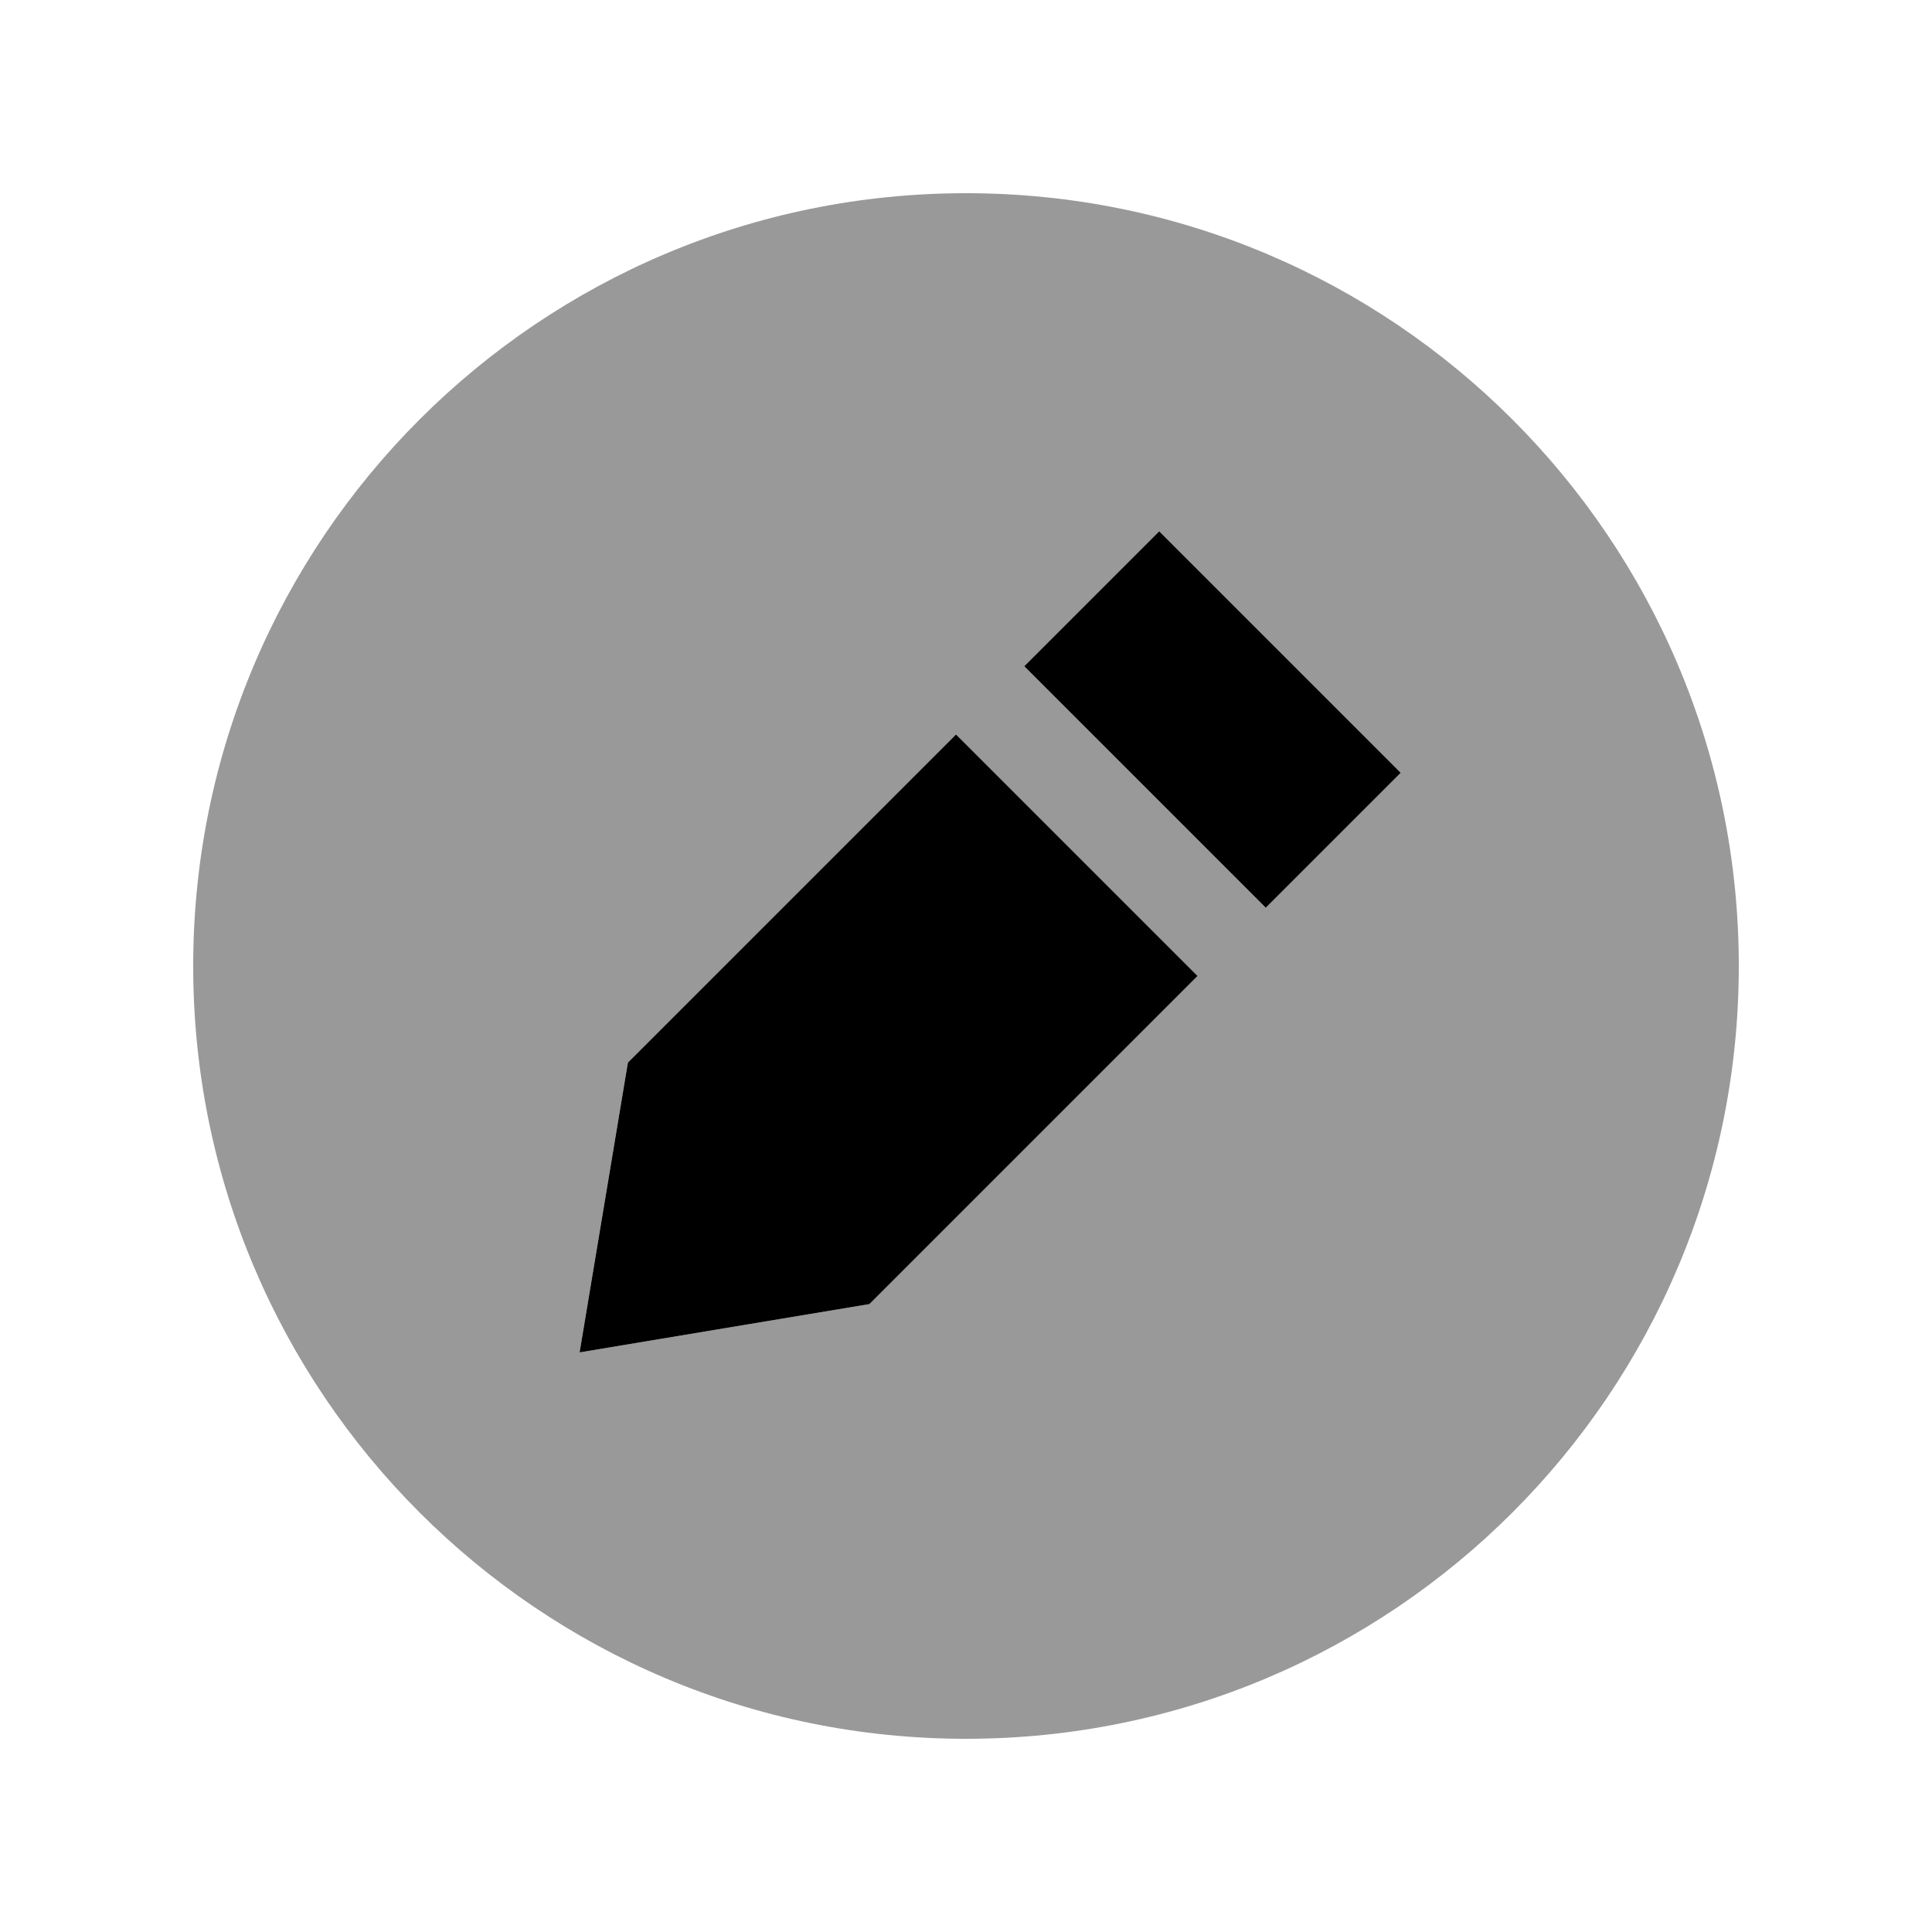
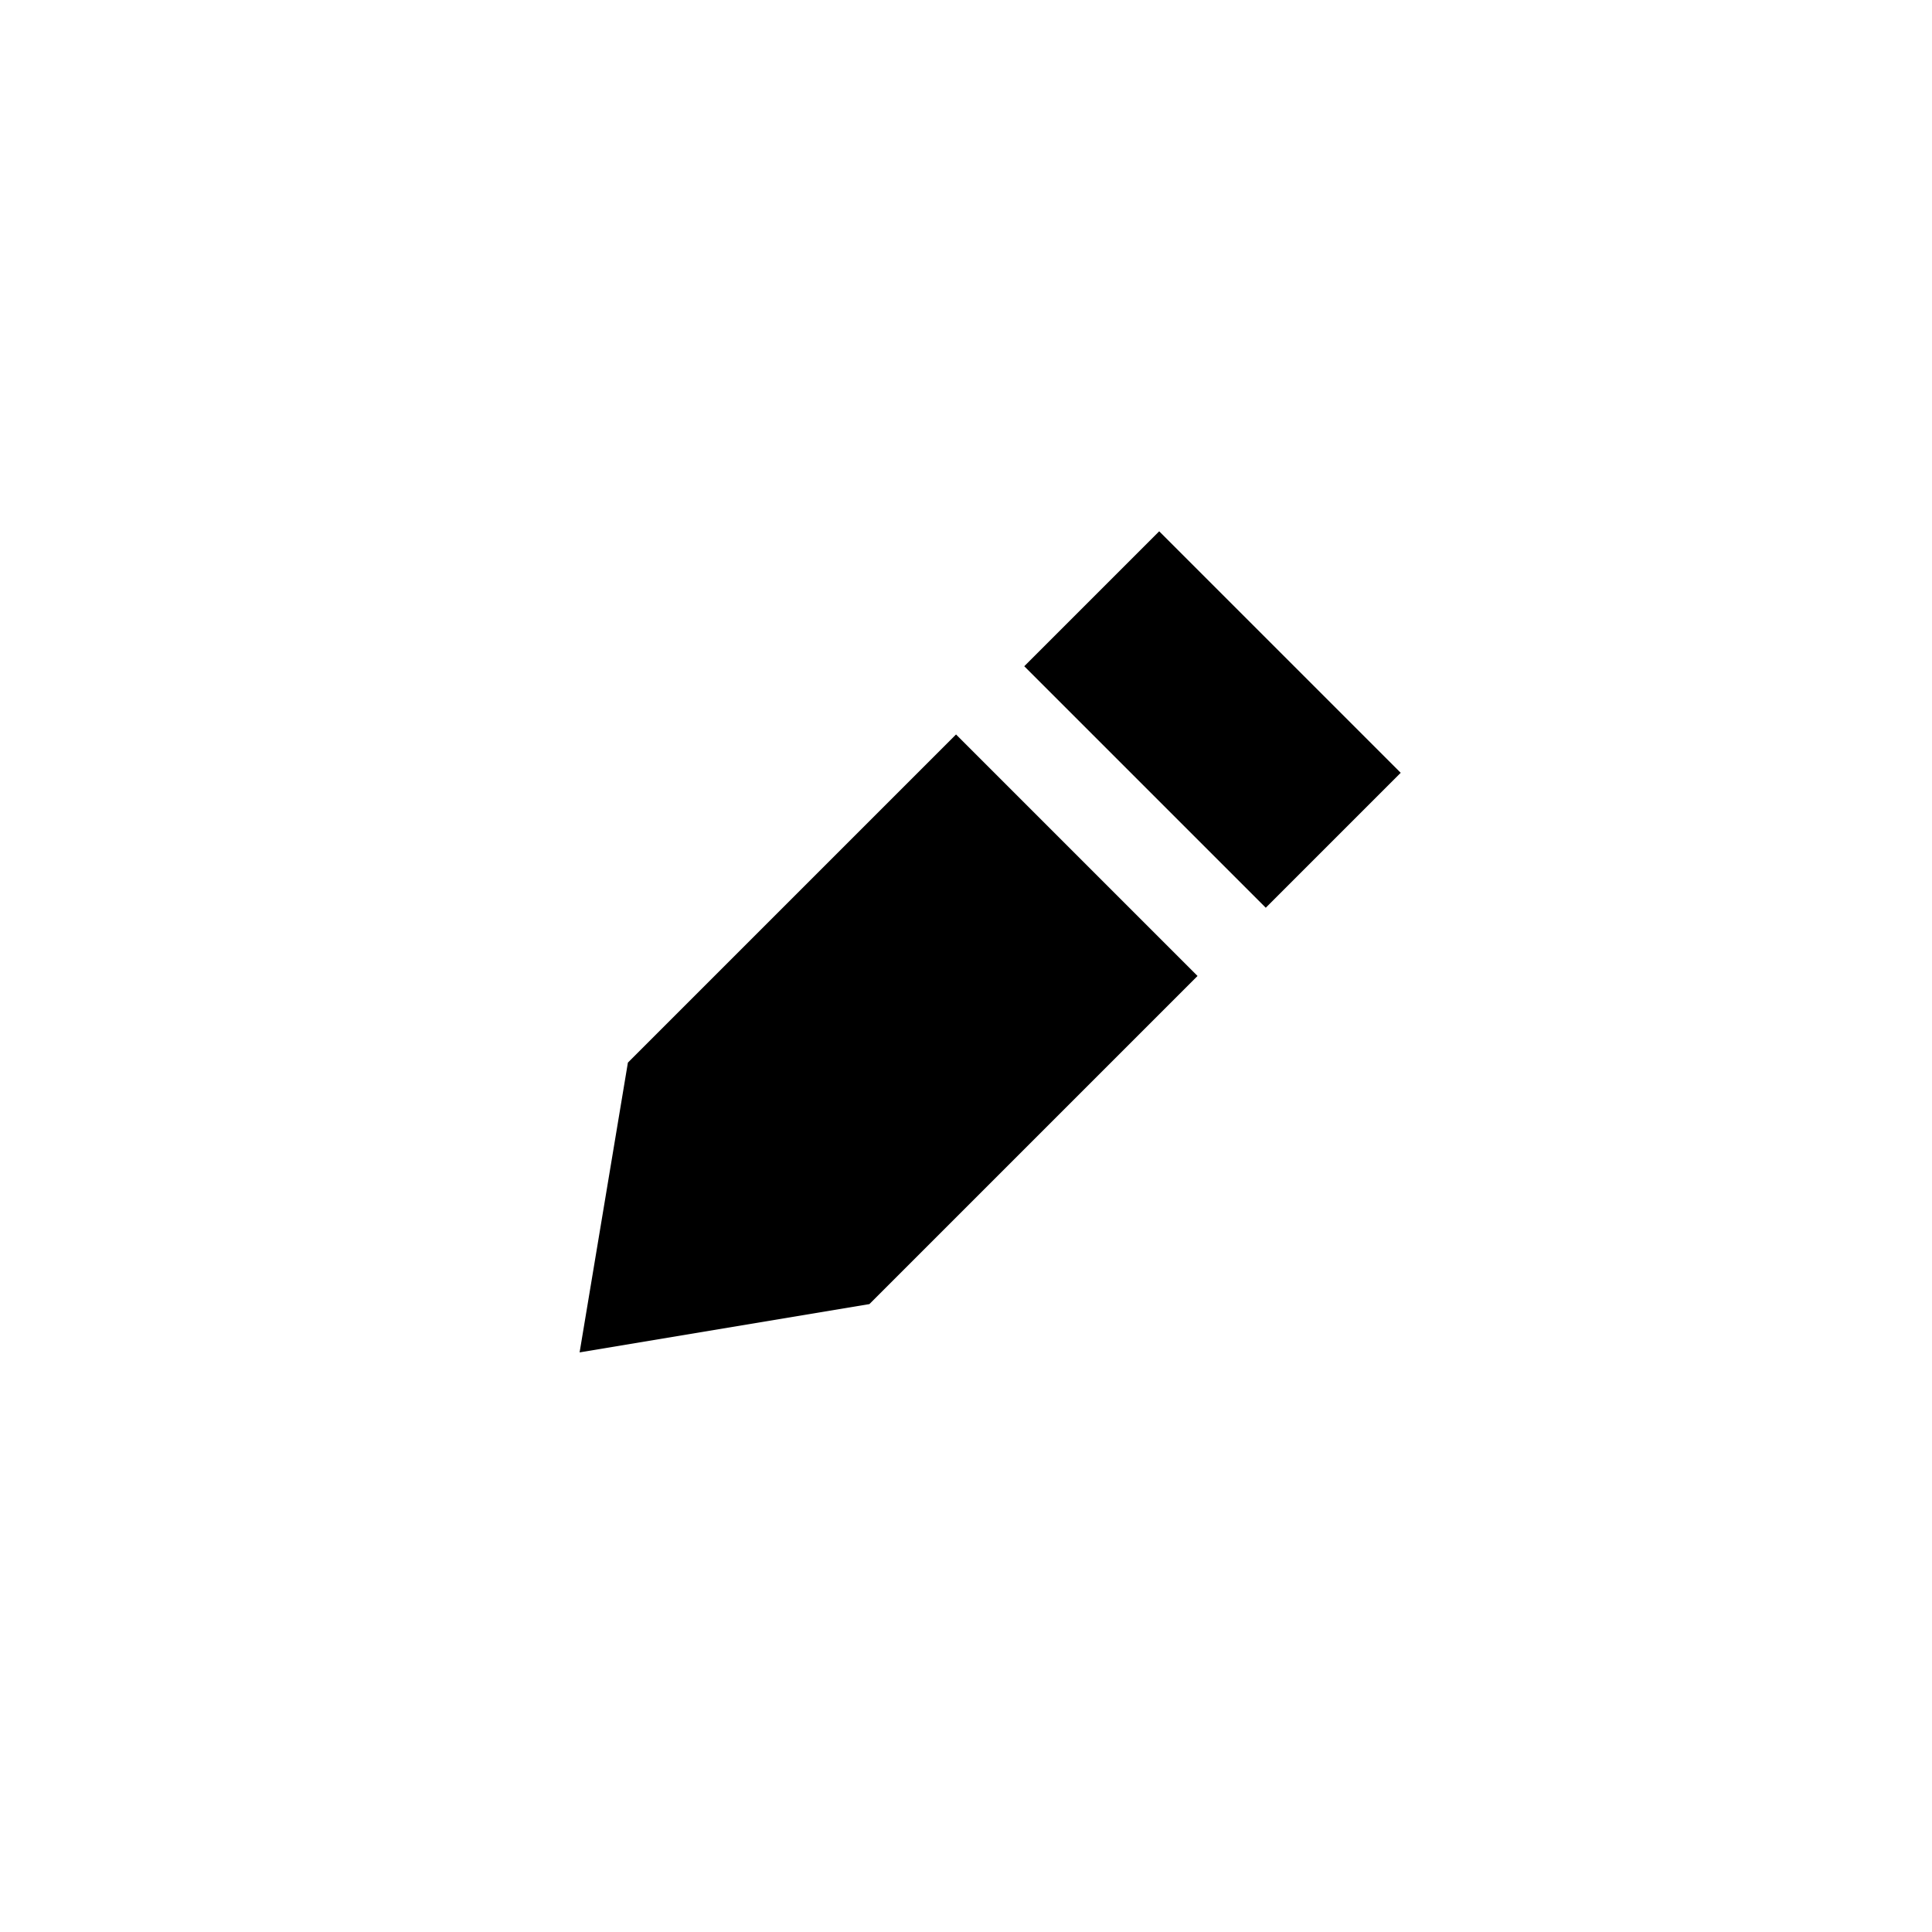
<svg xmlns="http://www.w3.org/2000/svg" viewBox="0 0 640 640">
-   <path opacity=".4" fill="currentColor" d="M64 320C64 461.4 178.6 576 320 576C461.4 576 576 461.4 576 320C576 178.6 461.4 64 320 64C178.6 64 64 178.6 64 320zM192 448L208 352L316.7 243.3L396.7 323.3L288 432L192 448zM339.3 220.7L384 176L464 256L419.3 300.7L339.3 220.7z" />
  <path fill="currentColor" d="M192 448L208 352L316.7 243.3L396.7 323.3L288 432L192 448zM419.3 300.7L339.3 220.7L384 176L464 256L419.3 300.7z" />
</svg>